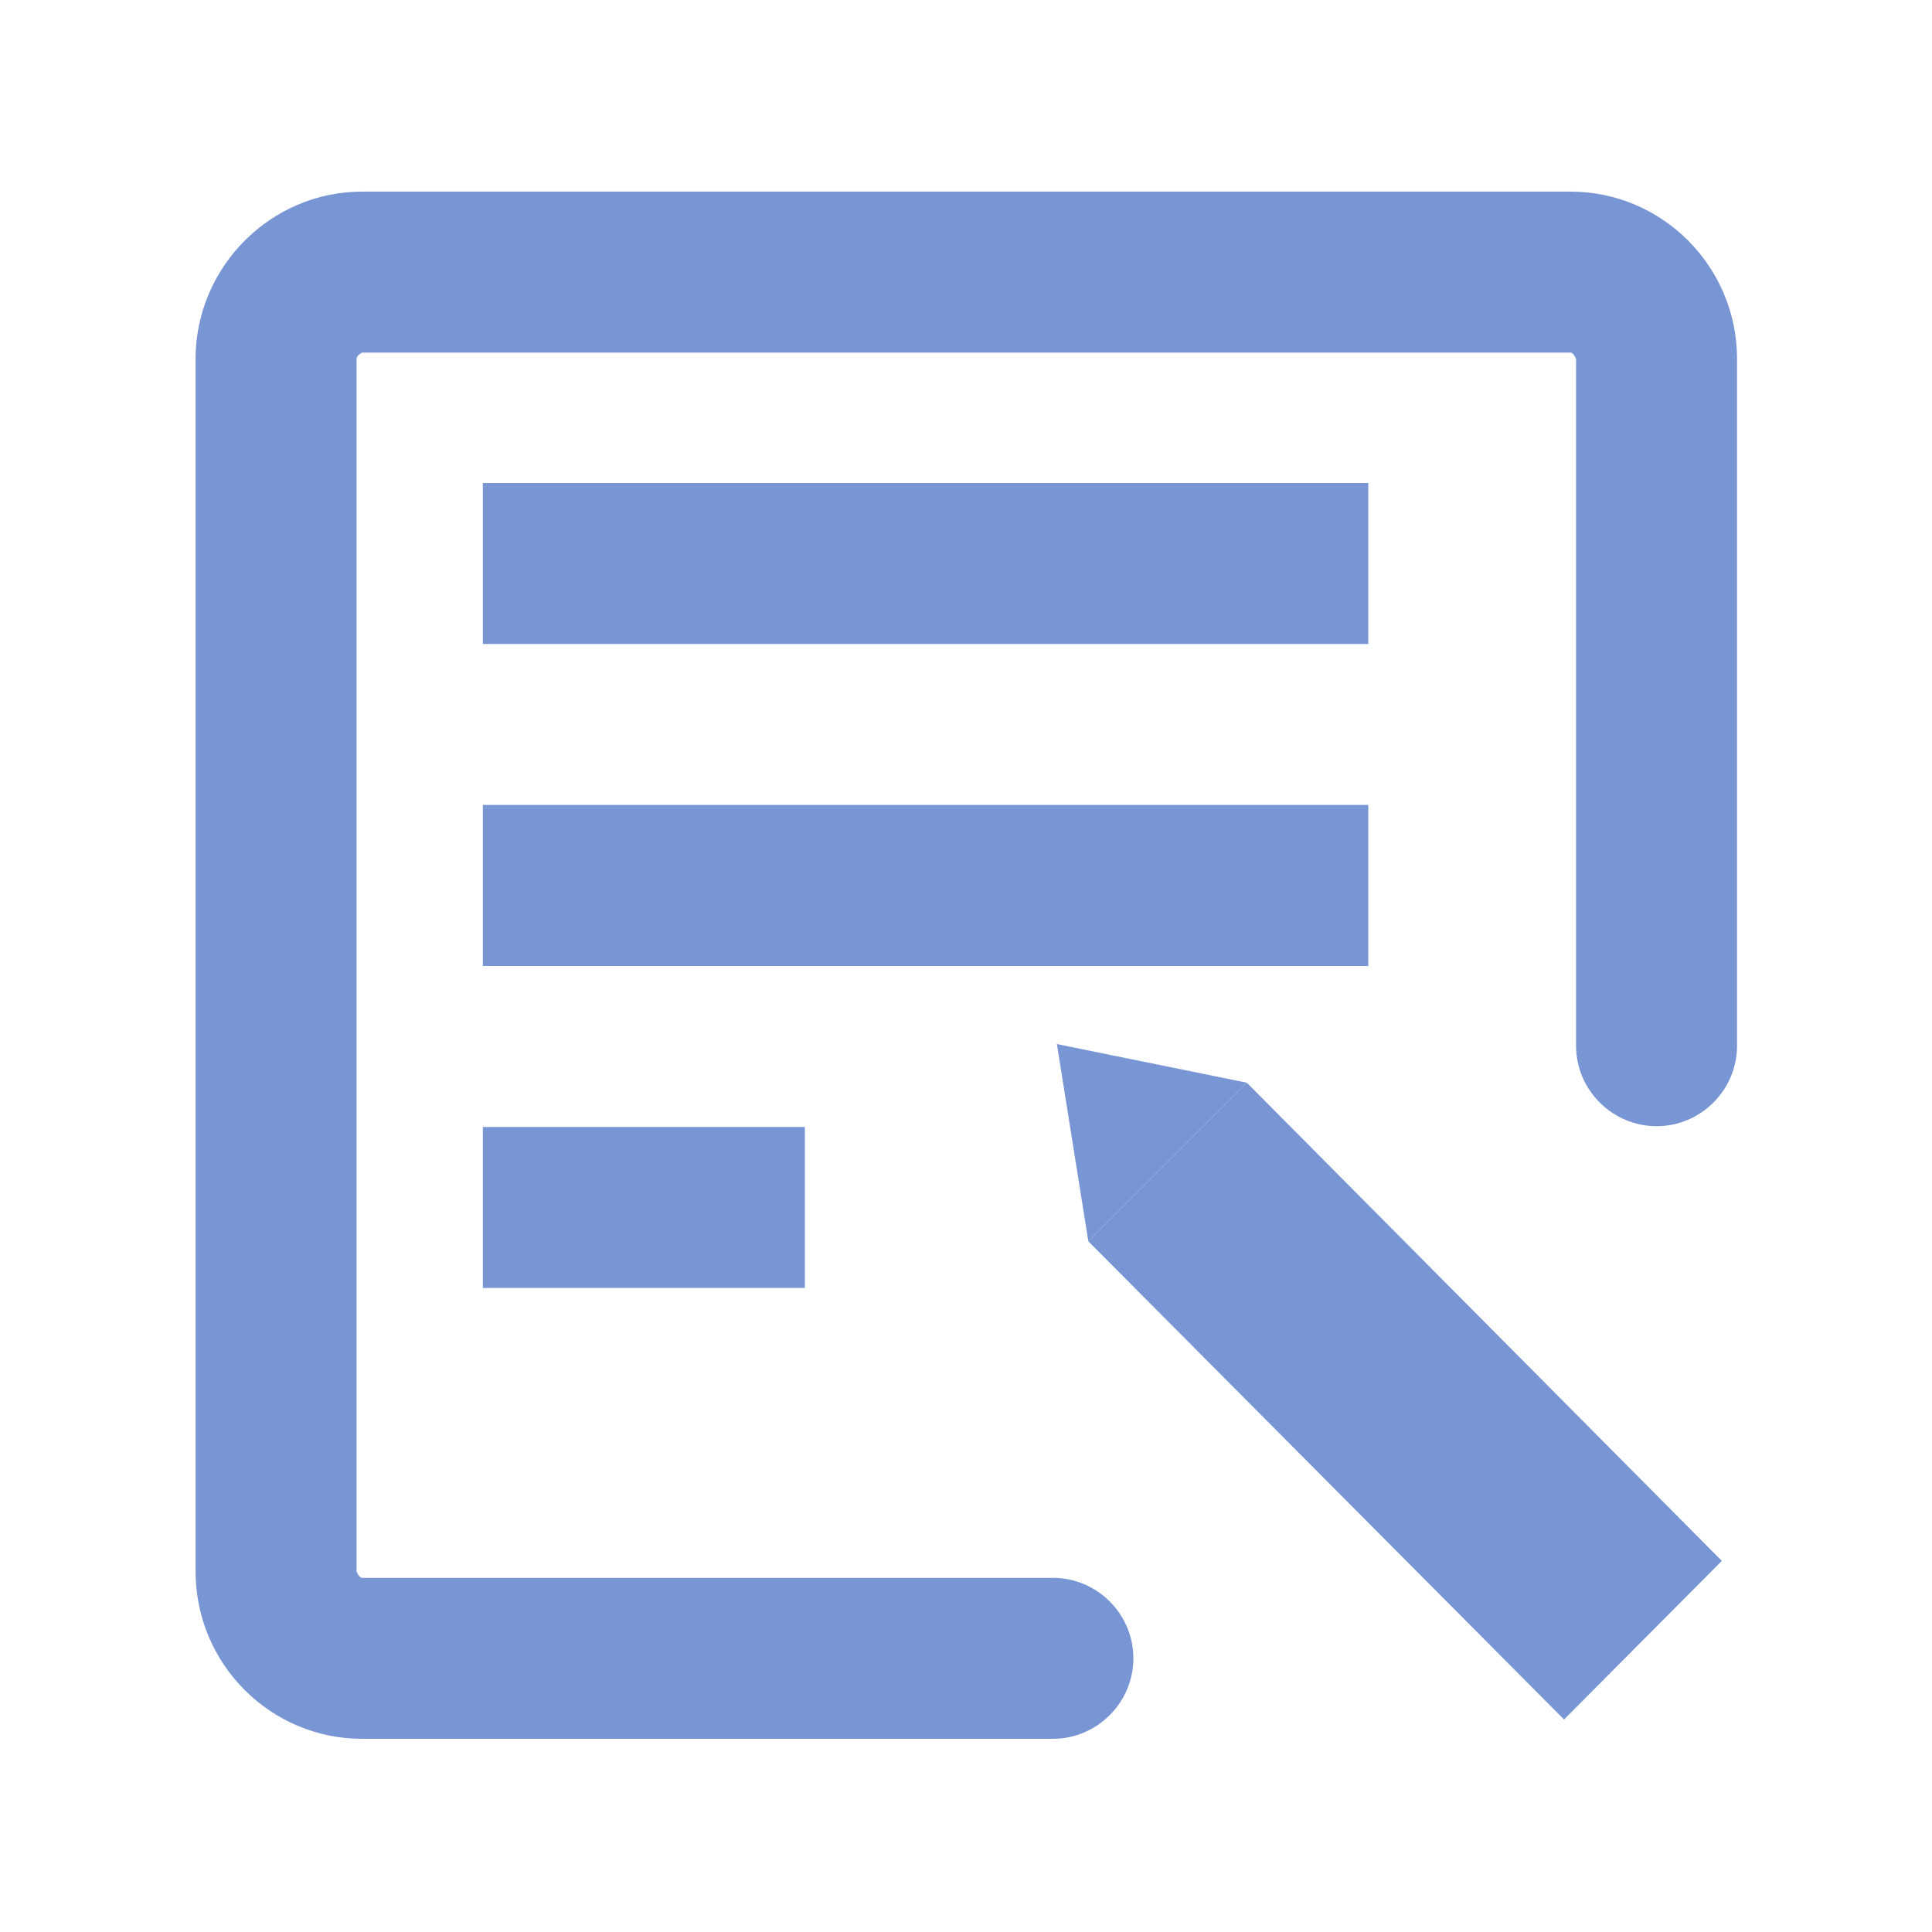
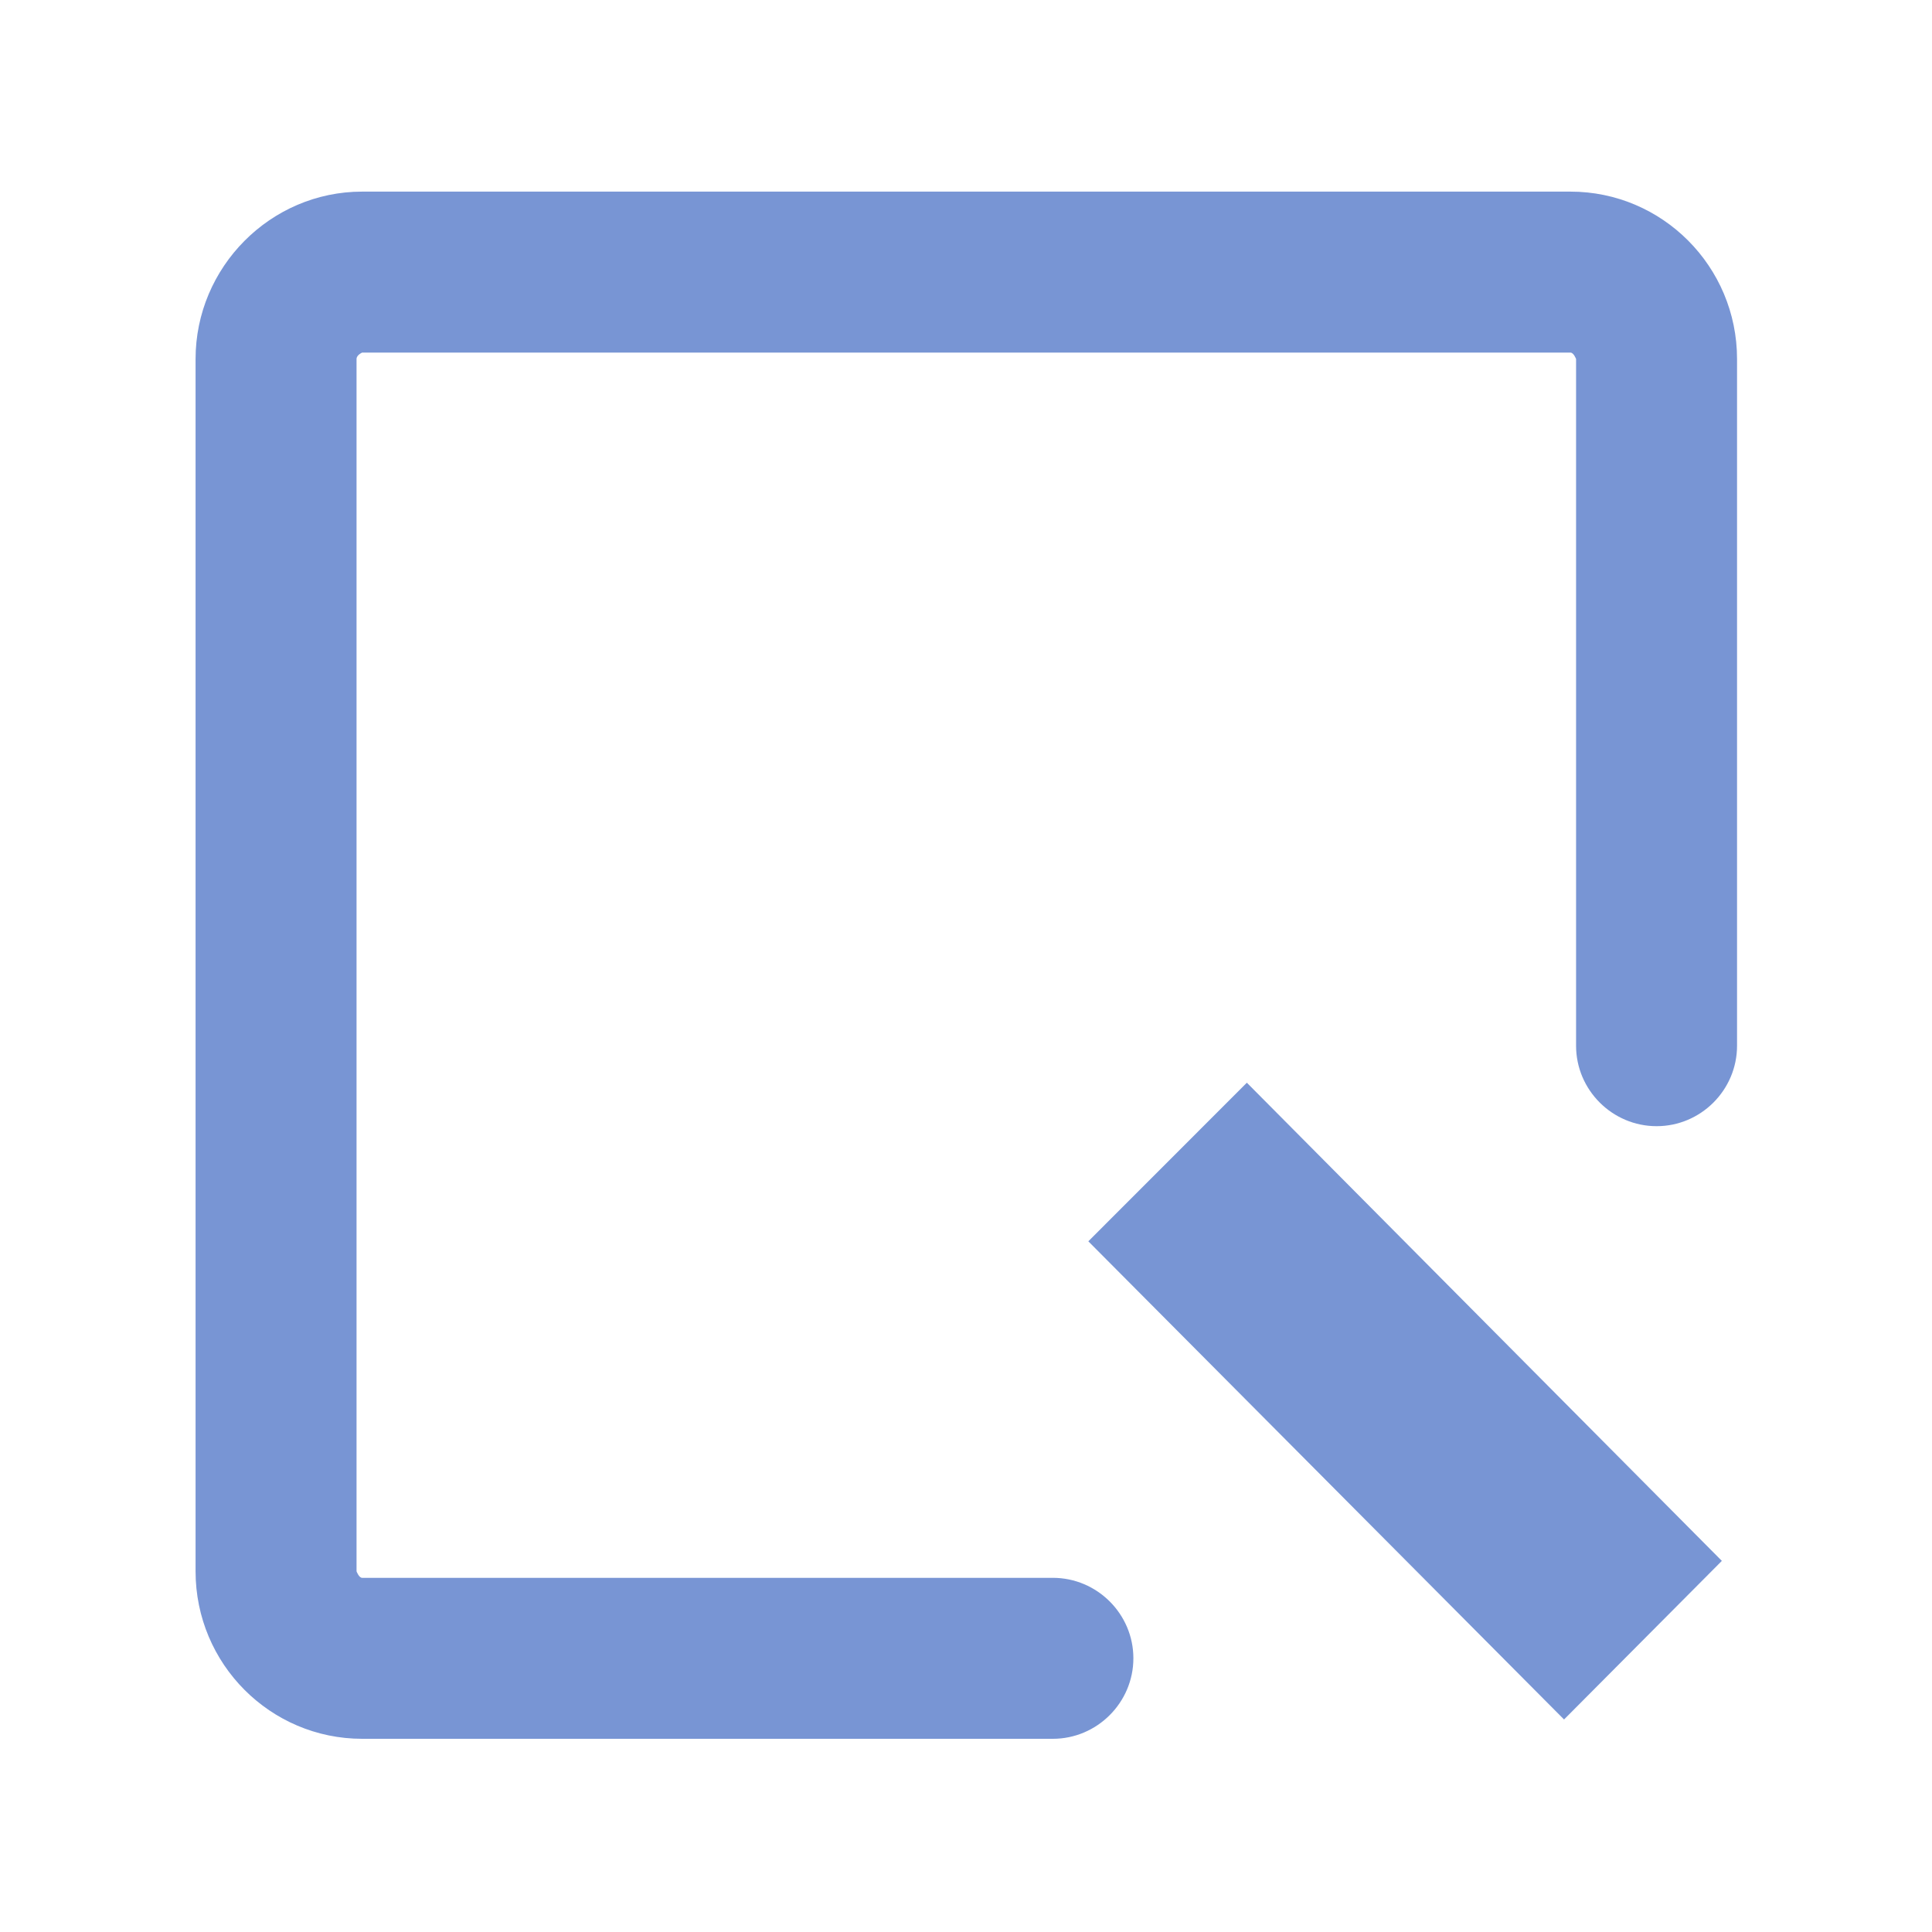
<svg xmlns="http://www.w3.org/2000/svg" width="22" height="22" viewBox="0 0 22 22" fill="none">
  <path d="M11.989 19.8H4.124C3.079 19.8 2.227 18.948 2.227 17.893V4.088C2.227 3.043 3.079 2.182 4.124 2.182H17.883C18.928 2.182 19.78 3.034 19.78 4.088V11.908C19.78 12.412 19.368 12.824 18.864 12.824C18.36 12.824 17.947 12.412 17.947 11.908V4.088C17.947 4.088 17.92 4.015 17.883 4.015H4.124C4.124 4.015 4.06 4.042 4.06 4.088V17.893C4.06 17.893 4.087 17.967 4.124 17.967H11.989C12.493 17.967 12.906 18.379 12.906 18.883C12.906 19.387 12.493 19.8 11.989 19.8Z" fill="#7895D4" />
-   <path d="M15.581 5.5H5.498V7.333H15.581V5.5Z" fill="#7895D4" />
-   <path d="M15.581 9.166H5.498V11H15.581V9.166Z" fill="#7895D4" />
-   <path d="M9.165 12.833H5.498V14.666H9.165V12.833Z" fill="#7895D4" />
  <path d="M19.607 17.774L17.81 19.58L12.393 14.135L14.198 12.329L19.607 17.774Z" fill="#7895D4" />
-   <path d="M12.035 11.889L12.393 14.135L14.198 12.329L12.035 11.889Z" fill="#7895D4" />
</svg>